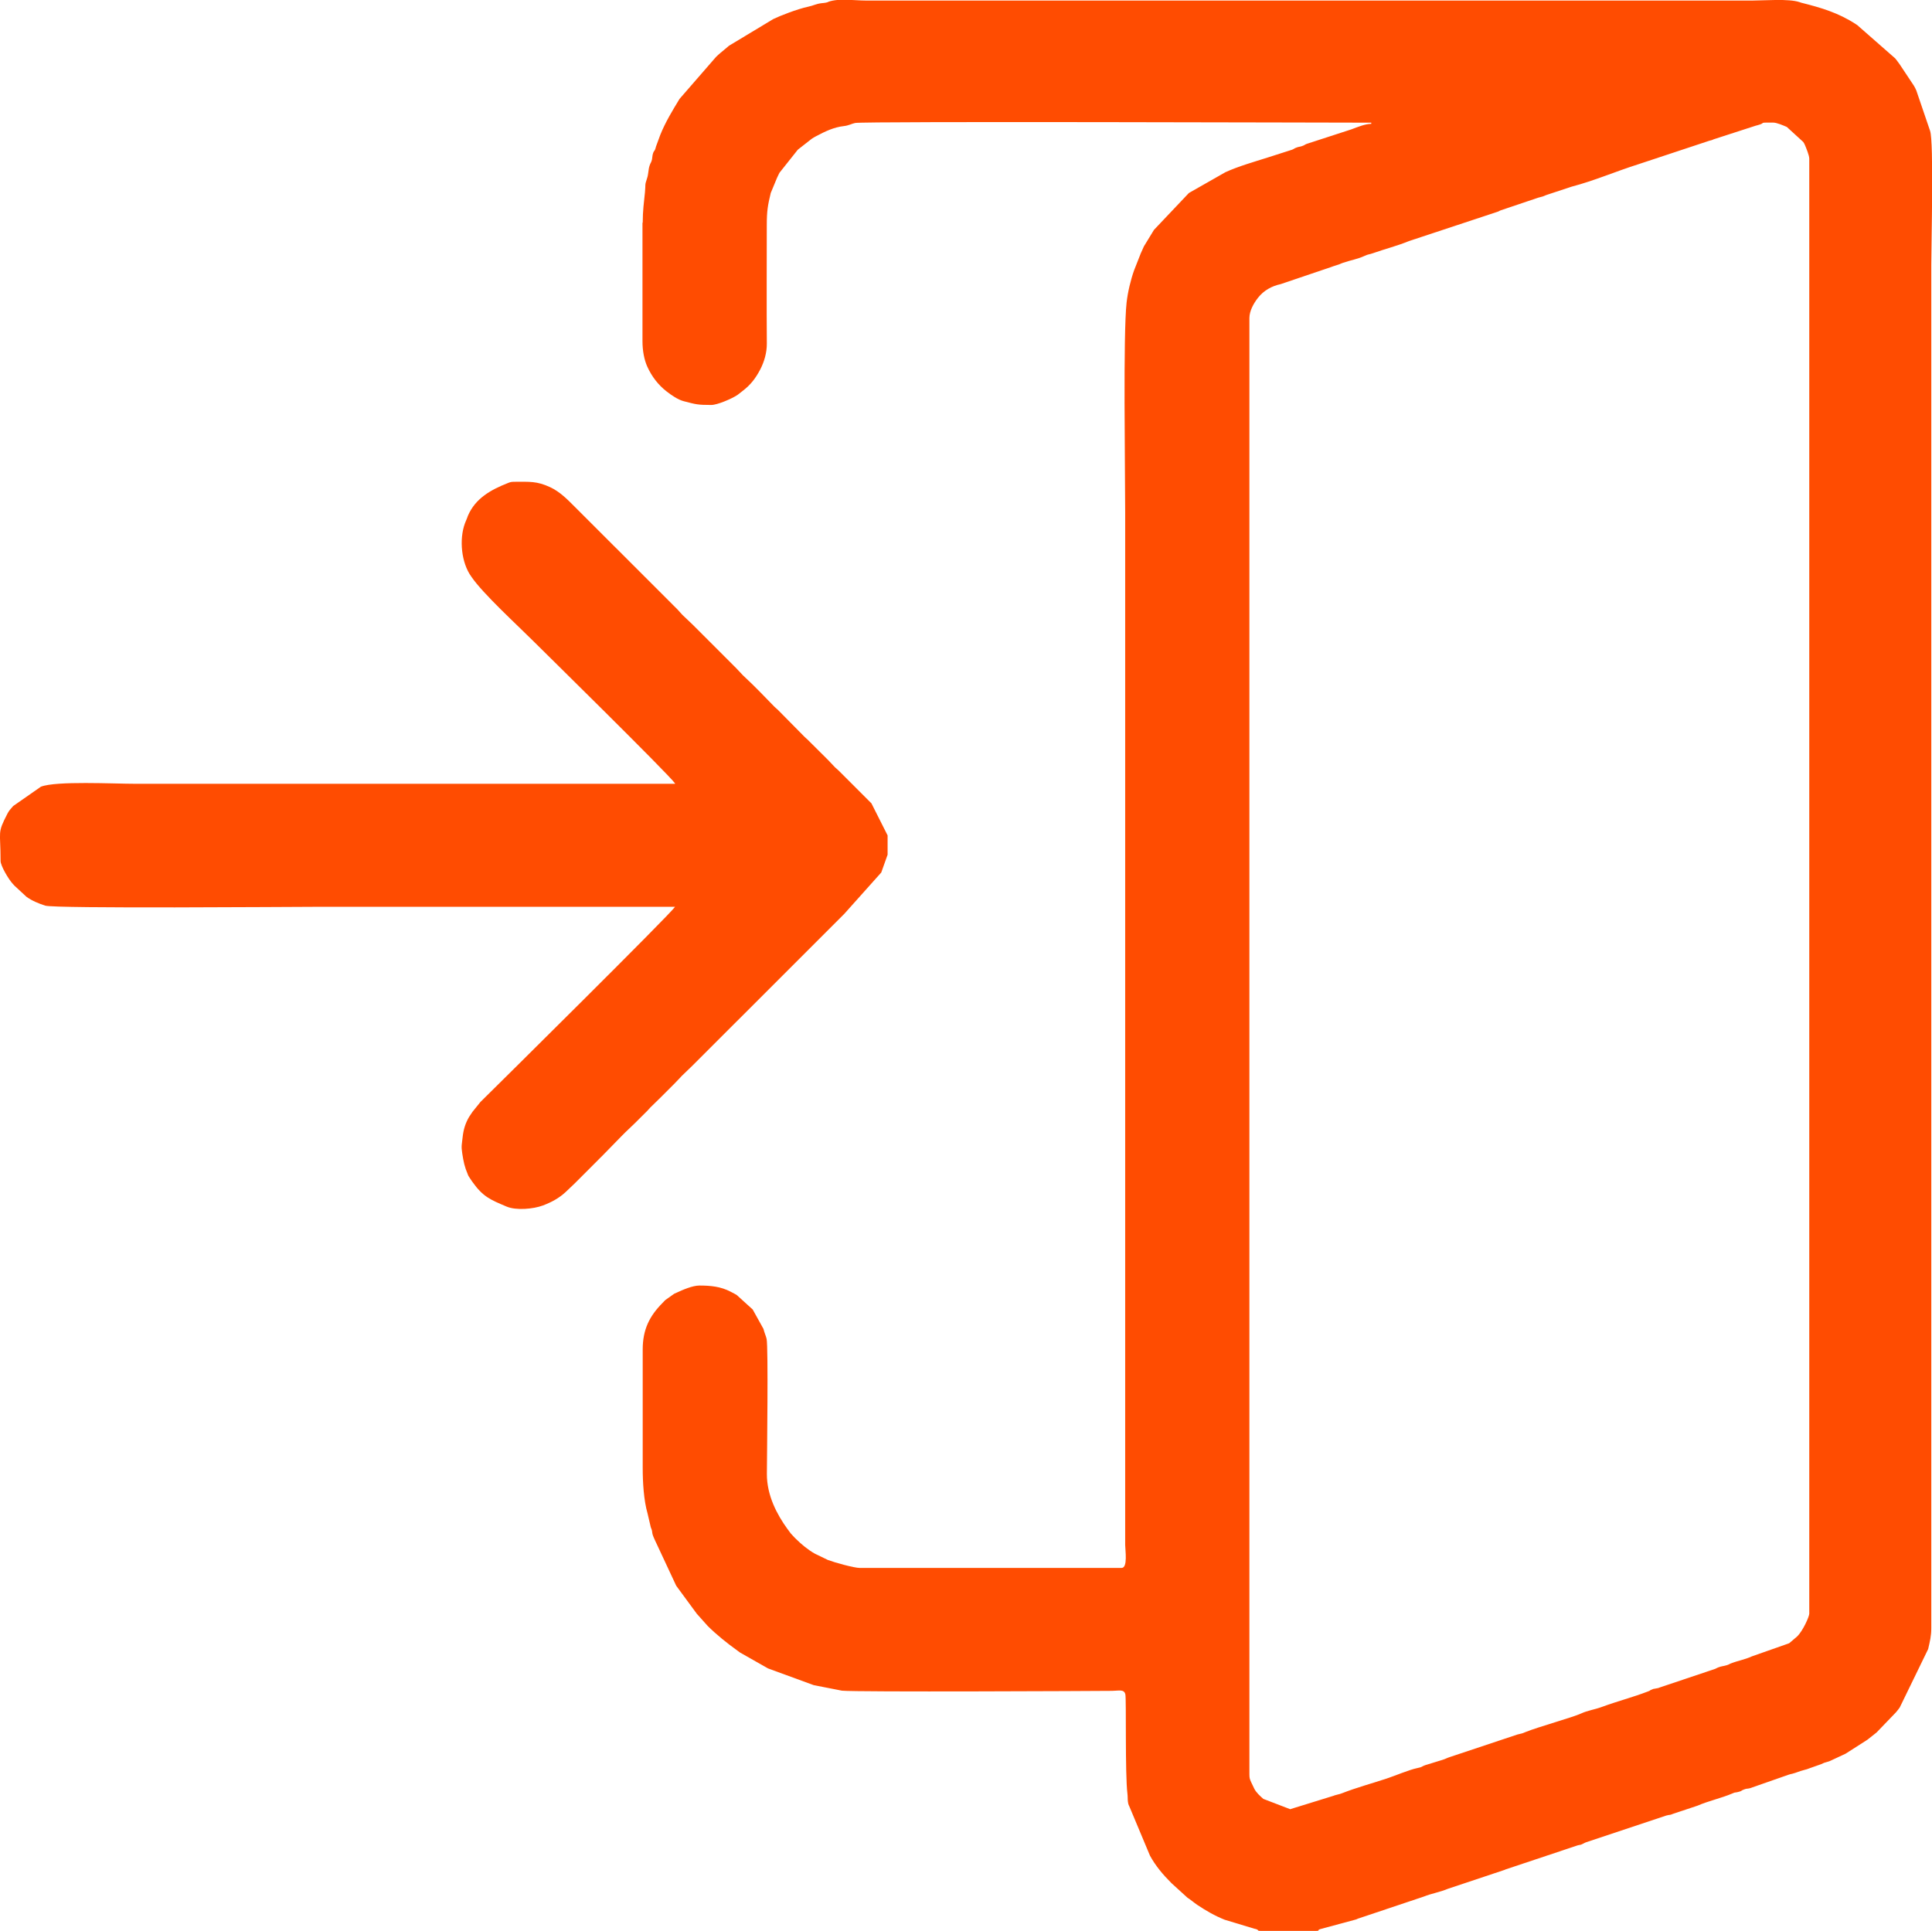
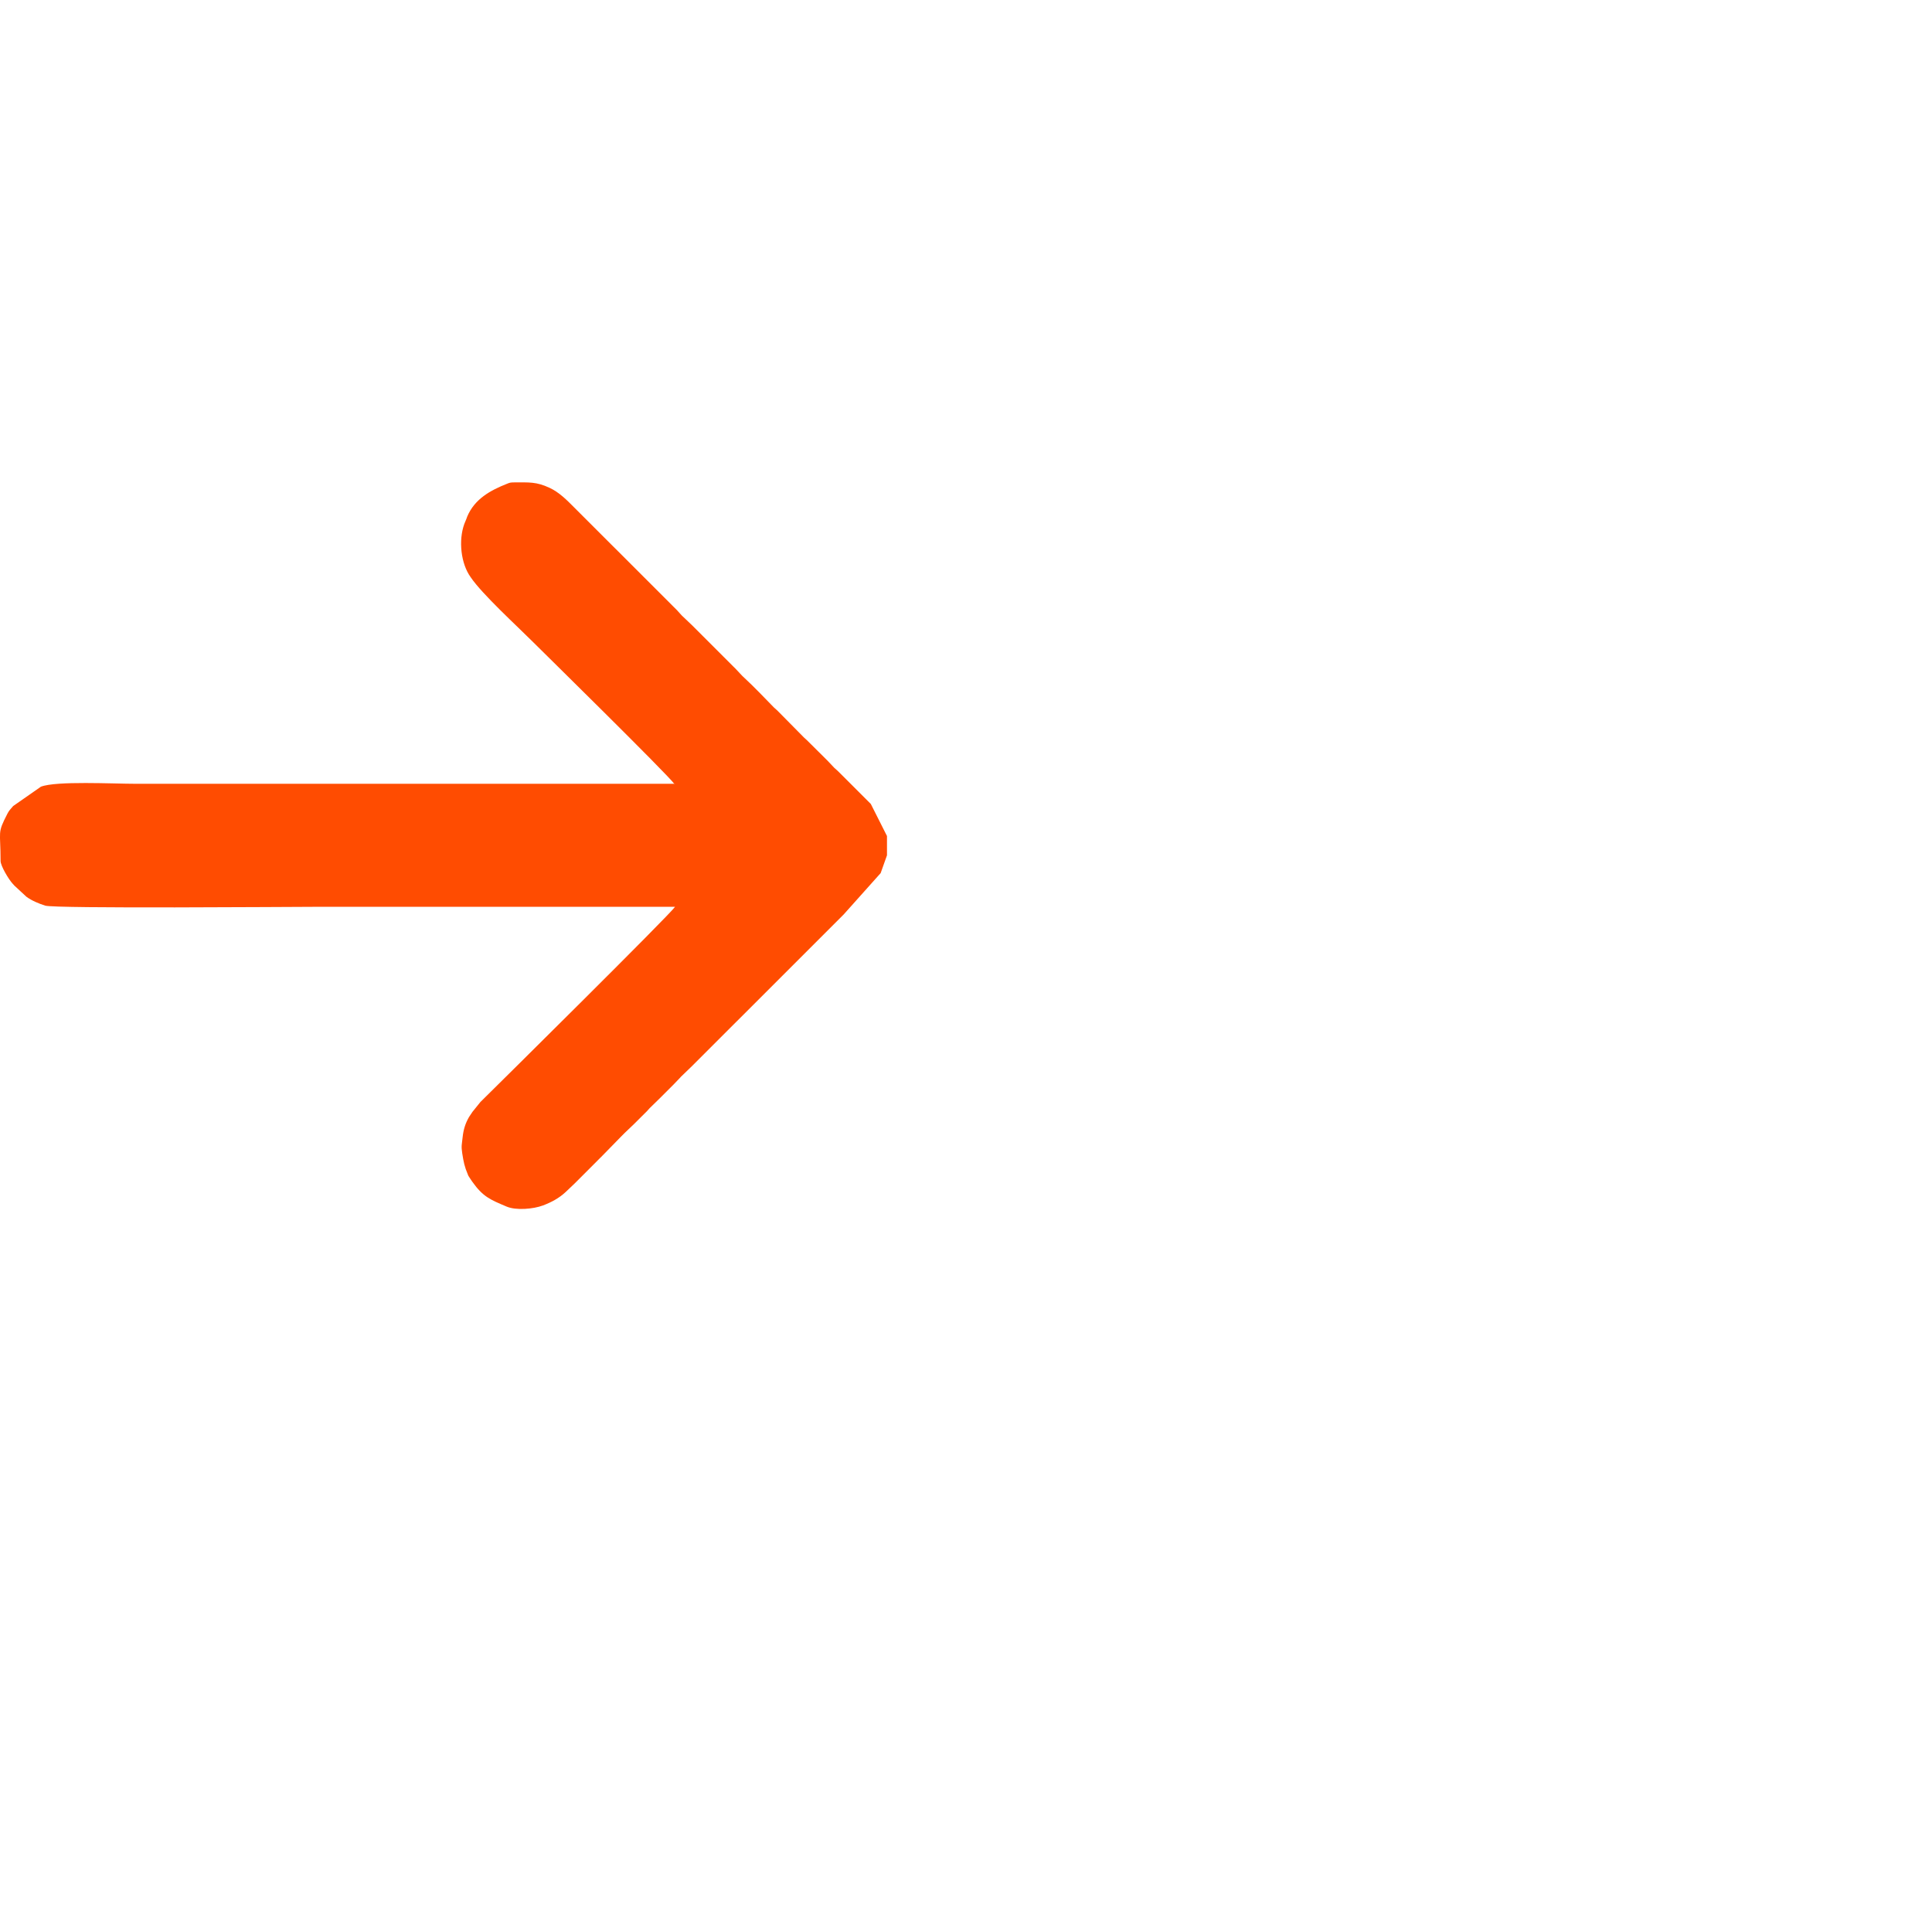
<svg xmlns="http://www.w3.org/2000/svg" xml:space="preserve" width="135.509mm" height="135.463mm" version="1.1" style="shape-rendering:geometricPrecision; text-rendering:geometricPrecision; image-rendering:optimizeQuality; fill-rule:evenodd; clip-rule:evenodd" viewBox="0 0 439.67 439.52">
  <defs>
    <style type="text/css"> .fil0 {fill:#FF4C01} </style>
  </defs>
  <g id="Слой_x0020_1">
    <g id="_1776490610624">
-       <path class="fil0" d="M293.66 411.79l-6.15 -2.36c-0.79,-0.69 -1.62,-1.44 -2.07,-2.32l-0.71 -1.49c-0.31,-0.69 -0.4,-0.91 -0.4,-1.8l0 -331.42c0,-1.66 0.97,-3.36 1.96,-4.63 1.3,-1.66 3.13,-2.67 5.14,-3.1l11.49 -3.89c0.68,-0.27 1.15,-0.36 1.85,-0.62 0.72,-0.27 0.14,-0.1 0.78,-0.32 1.92,-0.66 3.35,-0.84 4.99,-1.6 0.93,-0.43 0.96,-0.28 1.87,-0.6 2.78,-0.99 5.54,-1.66 8.22,-2.77l20.22 -6.69c0.59,-0.23 0.1,-0.1 0.76,-0.34l8.42 -2.84c1.26,-0.31 0.92,-0.24 1.86,-0.61l5.78 -1.91c5.19,-1.36 10.1,-3.5 15.21,-5.11l16.09 -5.33c0.93,-0.24 0.39,-0.08 1.03,-0.34l9.54 -3.09c0.16,-0.04 0.87,-0.23 1.07,-0.31 1.08,-0.4 -0.33,-0.4 2.89,-0.4 0.88,0 2.37,0.67 3.13,0.99l3.73 3.41c0.18,0.3 0.23,0.3 0.39,0.7 0.3,0.72 0.99,2.36 0.99,3.13l0 331.14c0,0.64 -1.44,3.92 -2.77,5.19l-1.78 1.52c-0.06,0.03 -0.13,0.06 -0.19,0.08l-8.33 2.93c-1.57,0.73 -3.12,0.96 -4.73,1.59 -0.6,0.23 -0.33,0.21 -0.96,0.41 -0.73,0.23 -1.24,0.22 -1.96,0.51 -0.63,0.25 -0.19,0.12 -0.75,0.35l-12.54 4.21c-0.68,0.25 -0.04,0.05 -0.87,0.23 -0.88,0.2 -0.29,-0.04 -1.07,0.3 -0.64,0.27 0.06,0.07 -0.73,0.37 -3.5,1.35 -6.97,2.22 -10.48,3.52 -1.63,0.61 -3.27,0.81 -4.8,1.52 -1.81,0.85 -9.82,3.07 -12.56,4.19 -1.05,0.43 -0.61,0.26 -1.89,0.58l-15.24 5.08c-0.9,0.28 -0.99,0.43 -1.79,0.68l-3.99 1.23c-0.94,0.33 -0.44,0.38 -1.81,0.66 -1.74,0.35 -5.1,1.77 -6.95,2.38 -3.47,1.15 -6.74,2.01 -10.12,3.33 -0.5,0.19 -0.43,0.15 -0.84,0.26l-0.87 0.23c-0.06,0.02 -0.13,0.06 -0.19,0.08l-9.86 3.05zm-147.45 -361.07l0 26.91c0,2.2 0.4,4.26 1.08,5.78 1.02,2.26 2.48,4.19 4.45,5.71 1.05,0.82 2.56,1.86 3.85,2.19 2.78,0.72 3.14,0.86 6.28,0.86 1.36,0 4.66,-1.41 5.96,-2.28l1.08 -0.84c0.04,-0.04 0.11,-0.09 0.15,-0.12 1.76,-1.34 2.93,-2.88 3.95,-4.84 0.89,-1.71 1.52,-3.81 1.5,-5.91 -0.07,-8.96 -0.01,-17.95 -0.01,-26.92 -0,-3.29 0.24,-4.57 0.9,-7.33l1.45 -3.5c0.22,-0.42 0.33,-0.73 0.54,-1.11l4.13 -5.2c0.04,-0.04 0.1,-0.1 0.14,-0.13l3.08 -2.41c0.32,-0.23 0.73,-0.44 1.04,-0.61 2,-1.06 3.99,-2.02 6.24,-2.27 1.12,-0.12 1.84,-0.56 2.59,-0.71 2.12,-0.42 107.55,-0.07 117.45,-0.07l0 0.27c-1.37,0 -3.04,0.7 -4.52,1.25l-10.15 3.3c-0.52,0.18 -0.37,0.27 -1.12,0.52 -0.5,0.17 -0.6,0.11 -1.1,0.28 -0.76,0.26 -0.6,0.34 -1.12,0.53l-5.62 1.8c-3.15,1 -6.62,1.98 -9.57,3.33l-8.22 4.68c-0.04,0.04 -0.11,0.09 -0.15,0.12l-7.88 8.32 -2.08 3.41c-0.04,0.07 -0.17,0.26 -0.21,0.34l-0.59 1.33c-0.03,0.06 -0.06,0.13 -0.09,0.18l-1.55 3.94c-0.78,2.18 -1.45,5.01 -1.71,7.35 -0.8,7.21 -0.32,38.07 -0.32,47.73l0 235.04c0,1.13 0.64,5.22 -0.82,5.22l-59.58 0c-1.3,0 -5.74,-1.24 -7.25,-1.81l-2.96 -1.43c-1.54,-0.86 -3.06,-2.12 -4.32,-3.37 -0.15,-0.15 -0.21,-0.21 -0.41,-0.41l-0.79 -0.86c-0.2,-0.25 -0.15,-0.21 -0.35,-0.48l-0.47 -0.63c-2.22,-3.09 -4.62,-7.47 -4.59,-12.43 0.03,-4.82 0.34,-28.7 -0.06,-30.69 -0.12,-0.6 -0.5,-1.39 -0.72,-2.3l-2.45 -4.41 -3.6 -3.27c-0.5,-0.31 -0.47,-0.28 -1.06,-0.59l-0.36 -0.19c-2.26,-1.18 -4.55,-1.4 -7.11,-1.4 -1.56,0 -3.81,0.98 -5.22,1.64l-0.38 0.17c-0.06,0.03 -0.13,0.06 -0.18,0.09l-1.93 1.37c-0.3,0.27 -0.1,0.1 -0.41,0.41l-0.27 0.28c-2.95,2.97 -4.51,6.04 -4.51,10.6l0 26.91c0,3.29 0.23,7.39 1.11,10.43l0.73 3.12c0.63,1.49 -0.05,0.81 0.93,2.91l4.81 10.3c0.03,0.05 0.07,0.12 0.1,0.17l4.65 6.33c0.04,0.04 0.09,0.1 0.13,0.14l2.33 2.61c2.06,2.04 4.4,3.91 6.75,5.6l0.47 0.35c0.05,0.03 0.11,0.08 0.16,0.11l6.31 3.58c0.06,0.03 0.13,0.06 0.19,0.08l10.25 3.75 6.43 1.26c3.31,0.34 57.05,0.08 61.47,0.04 1.57,-0.02 2.76,-0.43 3.02,0.82 0.24,1.14 -0.09,18.15 0.47,22.6 0.08,0.65 0.03,1.21 0.11,1.81 0.11,0.81 0.24,0.8 0.48,1.44l4.54 10.84c1.26,2.31 2.96,4.33 4.81,6.17 0.04,0.04 0.1,0.1 0.14,0.14l3.59 3.27c0.07,0.05 0.26,0.17 0.33,0.22 0.05,0.03 0.11,0.08 0.16,0.11l0.63 0.47c0.06,0.05 0.25,0.19 0.31,0.24 0.05,0.03 0.11,0.08 0.16,0.12l0.63 0.46c1.94,1.3 4.02,2.5 6.23,3.38l6.74 2.04c1.34,0.26 0.44,0.5 1.42,0.5l12.63 0c1.08,0 0.02,-0.19 1.19,-0.46l7.78 -2.1c0.68,-0.21 -0.05,0.03 0.59,-0.23l15.01 -5.03c1.62,-0.67 3.6,-0.98 5.4,-1.74l12.97 -4.33c0.06,-0.03 0.12,-0.07 0.18,-0.09l16.47 -5.5c1.09,-0.25 0.3,0.05 1.25,-0.39 0.05,-0.02 0.4,-0.22 0.55,-0.27l18.33 -6.11c0.89,-0.26 0.66,-0.01 1.53,-0.39l5.56 -1.85c2.47,-1.08 5.45,-1.72 7.93,-2.78 0.86,-0.37 0.39,-0.11 1.31,-0.34 1.14,-0.29 0.41,-0.22 1.35,-0.57 0.76,-0.28 0.61,-0.1 1.36,-0.29l8.75 -3.06c0.44,-0.16 0.4,-0.11 0.87,-0.23 1.02,-0.26 1.48,-0.54 2.71,-0.86 0.55,-0.14 0.81,-0.21 1.25,-0.4l2.64 -0.93c0.91,-0.42 0.36,-0.2 1.4,-0.52l0.42 -0.13c0.06,-0.02 0.13,-0.06 0.19,-0.08l3.37 -1.57c0.06,-0.03 0.13,-0.06 0.18,-0.09l4.69 -3c0.07,-0.05 0.26,-0.18 0.33,-0.22l1.99 -1.58c0.04,-0.04 0.1,-0.1 0.14,-0.14l4.31 -4.48c0.34,-0.4 0.54,-0.67 0.84,-1.08l6.47 -13.3c0.38,-1.68 0.72,-2.94 0.71,-4.78l-0 -310.28c0,-4.57 0.6,-27.95 -0.27,-30.48l-3.14 -9.21c-0.28,-0.63 -0.25,-0.53 -0.56,-1.09l-3.29 -4.95c-0.04,-0.05 -0.08,-0.11 -0.12,-0.16l-0.59 -0.79c-0.04,-0.05 -0.09,-0.11 -0.12,-0.15 -0.04,-0.04 -0.09,-0.11 -0.12,-0.15l-8.63 -7.57c-0.07,-0.04 -0.26,-0.17 -0.33,-0.22 -3.98,-2.59 -7.87,-3.74 -12.42,-4.88l-0.41 -0.14c-2.44,-0.82 -8.06,-0.35 -10.63,-0.35l-201.82 0c-2.62,0 -6.08,-0.57 -8.52,0.27 -0.15,0.05 0.1,0.05 -0.61,0.21 -0.36,0.08 -0.61,0.07 -0.98,0.12 -1.33,0.17 -1.78,0.54 -3.04,0.8 -2.51,0.54 -6.4,2.07 -7.91,2.8l-10.11 6.09c-0.21,0.17 -0.32,0.27 -0.44,0.38l-0.6 0.5c-0.72,0.61 -1.24,1.01 -1.9,1.66l-8.3 9.55c-1.63,2.69 -3.22,5.28 -4.4,8.23l-0.96 2.61c-0.33,1.4 -0.49,0.67 -0.78,1.97 -0.08,0.35 -0.04,0.56 -0.13,0.97 -0.16,0.73 -0.31,0.69 -0.54,1.38 -0.33,0.96 -0.22,1.85 -0.6,2.97 -0.55,1.6 -0.28,1.29 -0.46,3.11 -0.23,2.23 -0.51,4.28 -0.51,6.91z" />
-       <path class="fil0" d="M153.63 178.39l-122.74 0c-5.13,0 -18.09,-0.69 -21.58,0.66l-6.31 4.4c-0.04,0.04 -0.09,0.11 -0.13,0.15 -0.44,0.52 -0.81,0.86 -1.17,1.57 -2.39,4.64 -1.57,3.74 -1.57,10.79 0,1.08 1.82,4.18 2.77,5.19 0.18,0.2 0.12,0.11 0.39,0.43l2.71 2.51c1.21,0.9 2.82,1.56 4.28,2.03 2.19,0.71 56.23,0.27 61.24,0.27 27.37,0 54.73,0 82.1,0 -1.21,1.81 -39.47,39.67 -44.28,44.41l-1.84 2.28c-0.03,0.05 -0.08,0.12 -0.11,0.17 -0.04,0.07 -0.17,0.26 -0.22,0.33 -0.02,0.03 -0.43,0.65 -0.44,0.66 -0.82,1.43 -1.26,2.81 -1.45,4.59 -0.18,1.74 -0.35,1.95 -0.09,3.66 0.31,1.97 0.52,3.04 1.26,4.78 0.23,0.53 -0.04,0.03 0.38,0.72l0.44 0.66c0.03,0.05 0.08,0.12 0.11,0.16 0.03,0.05 0.08,0.12 0.11,0.16 2.43,3.43 4.1,4.08 7.81,5.65 2.15,0.91 6.09,0.56 8.26,-0.26 1.96,-0.74 3.66,-1.66 5.17,-3.06l2.11 -2.01c0.04,-0.04 0.1,-0.1 0.14,-0.14l1.92 -1.92c0.28,-0.28 0.26,-0.25 0.55,-0.55l3.29 -3.3c0.04,-0.04 0.1,-0.1 0.14,-0.13l4.75 -4.86c0.33,-0.34 0.4,-0.4 0.69,-0.69l2.25 -2.15c0.04,-0.04 0.1,-0.1 0.14,-0.14 0.04,-0.04 0.1,-0.1 0.14,-0.14 0.26,-0.26 0.38,-0.38 0.69,-0.69 0.26,-0.26 0.29,-0.29 0.55,-0.55l1.24 -1.23c0.33,-0.35 0.31,-0.34 0.65,-0.72l2.5 -2.44c0.04,-0.04 0.1,-0.1 0.14,-0.14 0.04,-0.04 0.1,-0.1 0.14,-0.14 0.04,-0.04 0.1,-0.1 0.14,-0.14l2.33 -2.33c0.04,-0.04 0.1,-0.1 0.14,-0.14l1.48 -1.54c0.05,-0.06 0.21,-0.23 0.26,-0.29l2.52 -2.43c0.04,-0.04 0.1,-0.1 0.14,-0.14l1.65 -1.65c0.2,-0.2 0.35,-0.35 0.55,-0.55 0.04,-0.04 0.1,-0.1 0.14,-0.14 0.04,-0.04 0.1,-0.1 0.14,-0.14 0.15,-0.15 0.21,-0.21 0.41,-0.41l5.63 -5.63c0.26,-0.26 0.38,-0.38 0.69,-0.69l3.71 -3.7c0.22,-0.22 0.34,-0.34 0.55,-0.55 0.04,-0.04 0.1,-0.1 0.14,-0.14 0.04,-0.04 0.1,-0.1 0.14,-0.14 0.16,-0.16 0.21,-0.21 0.41,-0.41l6.18 -6.18c0.04,-0.04 0.1,-0.1 0.14,-0.14l2.2 -2.2c0.04,-0.04 0.1,-0.1 0.14,-0.14 0.04,-0.04 0.1,-0.1 0.14,-0.14 0.04,-0.04 0.1,-0.1 0.14,-0.14l10.98 -10.98c0.04,-0.04 0.1,-0.1 0.14,-0.14 0.04,-0.04 0.1,-0.1 0.14,-0.14l8.42 -9.42 1.44 -4.05 0 -4.39 -3.68 -7.3c-0.04,-0.04 -0.1,-0.1 -0.14,-0.14l-5.63 -5.63c-0.26,-0.26 -0.29,-0.29 -0.55,-0.55l-1.24 -1.23c-0.32,-0.29 -0.34,-0.29 -0.73,-0.65l-1.2 -1.27c-0.04,-0.04 -0.09,-0.1 -0.13,-0.14 -0.04,-0.04 -0.09,-0.1 -0.13,-0.14 -0.04,-0.04 -0.1,-0.1 -0.14,-0.14l-4.68 -4.65c-0.31,-0.28 -0.23,-0.19 -0.58,-0.52l-6.14 -6.22c-0.32,-0.29 -0.34,-0.29 -0.73,-0.65l-3.39 -3.48c-0.16,-0.16 -0.21,-0.21 -0.41,-0.41l-1.1 -1.1c-0.04,-0.04 -0.1,-0.1 -0.14,-0.14l-2.11 -2.01c-0.04,-0.04 -0.1,-0.1 -0.14,-0.14l-1.6 -1.7c-0.06,-0.06 -0.22,-0.22 -0.28,-0.27 -0.04,-0.04 -0.1,-0.1 -0.14,-0.14 -0.04,-0.04 -0.1,-0.1 -0.14,-0.14l-1.92 -1.92c-0.06,-0.06 -0.22,-0.22 -0.27,-0.27l-4.53 -4.53c-0.04,-0.04 -0.1,-0.1 -0.14,-0.14l-2.2 -2.2c-0.04,-0.04 -0.1,-0.1 -0.14,-0.14l-2.25 -2.14c-0.04,-0.04 -0.1,-0.1 -0.14,-0.14 -0.24,-0.25 -0.13,-0.13 -0.39,-0.43 -0.34,-0.38 -0.32,-0.37 -0.65,-0.72l-0.69 -0.69c-0.04,-0.04 -0.1,-0.1 -0.14,-0.14 -0.04,-0.04 -0.1,-0.1 -0.14,-0.14 -0.04,-0.04 -0.1,-0.1 -0.14,-0.14l-6.45 -6.45c-0.04,-0.04 -0.1,-0.1 -0.14,-0.14 -0.04,-0.04 -0.1,-0.1 -0.14,-0.14l-2.33 -2.33c-0.04,-0.04 -0.1,-0.1 -0.14,-0.14 -0.04,-0.04 -0.1,-0.1 -0.14,-0.14 -0.15,-0.15 -0.21,-0.21 -0.41,-0.41l-3.02 -3.02c-0.33,-0.34 -0.41,-0.41 -0.69,-0.68 -0.04,-0.04 -0.1,-0.1 -0.14,-0.14l-2.33 -2.33c-0.04,-0.04 -0.1,-0.1 -0.14,-0.14l-4.26 -4.26c-0.04,-0.04 -0.1,-0.1 -0.14,-0.14l-1.78 -1.78c-1.69,-1.7 -3.43,-3.48 -5.65,-4.51 -3.03,-1.41 -4.66,-1.23 -8.1,-1.23 -0.82,0 -1,0.08 -1.6,0.32 -3.72,1.48 -7.31,3.4 -9.03,7.45 -0.03,0.06 -0.05,0.14 -0.07,0.2 -0.2,0.5 -0.08,0.28 -0.31,0.79 -1.62,3.55 -1.26,8.88 0.76,12.21l0.44 0.66c2.6,3.84 10.63,11.17 14,14.55 1.59,1.59 31.03,30.52 32.33,32.47z" />
+       <path class="fil0" d="M153.63 178.39l-122.74 0c-5.13,0 -18.09,-0.69 -21.58,0.66l-6.31 4.4c-0.04,0.04 -0.09,0.11 -0.13,0.15 -0.44,0.52 -0.81,0.86 -1.17,1.57 -2.39,4.64 -1.57,3.74 -1.57,10.79 0,1.08 1.82,4.18 2.77,5.19 0.18,0.2 0.12,0.11 0.39,0.43l2.71 2.51c1.21,0.9 2.82,1.56 4.28,2.03 2.19,0.71 56.23,0.27 61.24,0.27 27.37,0 54.73,0 82.1,0 -1.21,1.81 -39.47,39.67 -44.28,44.41l-1.84 2.28c-0.03,0.05 -0.08,0.12 -0.11,0.17 -0.04,0.07 -0.17,0.26 -0.22,0.33 -0.02,0.03 -0.43,0.65 -0.44,0.66 -0.82,1.43 -1.26,2.81 -1.45,4.59 -0.18,1.74 -0.35,1.95 -0.09,3.66 0.31,1.97 0.52,3.04 1.26,4.78 0.23,0.53 -0.04,0.03 0.38,0.72l0.44 0.66c0.03,0.05 0.08,0.12 0.11,0.16 0.03,0.05 0.08,0.12 0.11,0.16 2.43,3.43 4.1,4.08 7.81,5.65 2.15,0.91 6.09,0.56 8.26,-0.26 1.96,-0.74 3.66,-1.66 5.17,-3.06l2.11 -2.01l1.92 -1.92c0.28,-0.28 0.26,-0.25 0.55,-0.55l3.29 -3.3c0.04,-0.04 0.1,-0.1 0.14,-0.13l4.75 -4.86c0.33,-0.34 0.4,-0.4 0.69,-0.69l2.25 -2.15c0.04,-0.04 0.1,-0.1 0.14,-0.14 0.04,-0.04 0.1,-0.1 0.14,-0.14 0.26,-0.26 0.38,-0.38 0.69,-0.69 0.26,-0.26 0.29,-0.29 0.55,-0.55l1.24 -1.23c0.33,-0.35 0.31,-0.34 0.65,-0.72l2.5 -2.44c0.04,-0.04 0.1,-0.1 0.14,-0.14 0.04,-0.04 0.1,-0.1 0.14,-0.14 0.04,-0.04 0.1,-0.1 0.14,-0.14l2.33 -2.33c0.04,-0.04 0.1,-0.1 0.14,-0.14l1.48 -1.54c0.05,-0.06 0.21,-0.23 0.26,-0.29l2.52 -2.43c0.04,-0.04 0.1,-0.1 0.14,-0.14l1.65 -1.65c0.2,-0.2 0.35,-0.35 0.55,-0.55 0.04,-0.04 0.1,-0.1 0.14,-0.14 0.04,-0.04 0.1,-0.1 0.14,-0.14 0.15,-0.15 0.21,-0.21 0.41,-0.41l5.63 -5.63c0.26,-0.26 0.38,-0.38 0.69,-0.69l3.71 -3.7c0.22,-0.22 0.34,-0.34 0.55,-0.55 0.04,-0.04 0.1,-0.1 0.14,-0.14 0.04,-0.04 0.1,-0.1 0.14,-0.14 0.16,-0.16 0.21,-0.21 0.41,-0.41l6.18 -6.18c0.04,-0.04 0.1,-0.1 0.14,-0.14l2.2 -2.2c0.04,-0.04 0.1,-0.1 0.14,-0.14 0.04,-0.04 0.1,-0.1 0.14,-0.14 0.04,-0.04 0.1,-0.1 0.14,-0.14l10.98 -10.98c0.04,-0.04 0.1,-0.1 0.14,-0.14 0.04,-0.04 0.1,-0.1 0.14,-0.14l8.42 -9.42 1.44 -4.05 0 -4.39 -3.68 -7.3c-0.04,-0.04 -0.1,-0.1 -0.14,-0.14l-5.63 -5.63c-0.26,-0.26 -0.29,-0.29 -0.55,-0.55l-1.24 -1.23c-0.32,-0.29 -0.34,-0.29 -0.73,-0.65l-1.2 -1.27c-0.04,-0.04 -0.09,-0.1 -0.13,-0.14 -0.04,-0.04 -0.09,-0.1 -0.13,-0.14 -0.04,-0.04 -0.1,-0.1 -0.14,-0.14l-4.68 -4.65c-0.31,-0.28 -0.23,-0.19 -0.58,-0.52l-6.14 -6.22c-0.32,-0.29 -0.34,-0.29 -0.73,-0.65l-3.39 -3.48c-0.16,-0.16 -0.21,-0.21 -0.41,-0.41l-1.1 -1.1c-0.04,-0.04 -0.1,-0.1 -0.14,-0.14l-2.11 -2.01c-0.04,-0.04 -0.1,-0.1 -0.14,-0.14l-1.6 -1.7c-0.06,-0.06 -0.22,-0.22 -0.28,-0.27 -0.04,-0.04 -0.1,-0.1 -0.14,-0.14 -0.04,-0.04 -0.1,-0.1 -0.14,-0.14l-1.92 -1.92c-0.06,-0.06 -0.22,-0.22 -0.27,-0.27l-4.53 -4.53c-0.04,-0.04 -0.1,-0.1 -0.14,-0.14l-2.2 -2.2c-0.04,-0.04 -0.1,-0.1 -0.14,-0.14l-2.25 -2.14c-0.04,-0.04 -0.1,-0.1 -0.14,-0.14 -0.24,-0.25 -0.13,-0.13 -0.39,-0.43 -0.34,-0.38 -0.32,-0.37 -0.65,-0.72l-0.69 -0.69c-0.04,-0.04 -0.1,-0.1 -0.14,-0.14 -0.04,-0.04 -0.1,-0.1 -0.14,-0.14 -0.04,-0.04 -0.1,-0.1 -0.14,-0.14l-6.45 -6.45c-0.04,-0.04 -0.1,-0.1 -0.14,-0.14 -0.04,-0.04 -0.1,-0.1 -0.14,-0.14l-2.33 -2.33c-0.04,-0.04 -0.1,-0.1 -0.14,-0.14 -0.04,-0.04 -0.1,-0.1 -0.14,-0.14 -0.15,-0.15 -0.21,-0.21 -0.41,-0.41l-3.02 -3.02c-0.33,-0.34 -0.41,-0.41 -0.69,-0.68 -0.04,-0.04 -0.1,-0.1 -0.14,-0.14l-2.33 -2.33c-0.04,-0.04 -0.1,-0.1 -0.14,-0.14l-4.26 -4.26c-0.04,-0.04 -0.1,-0.1 -0.14,-0.14l-1.78 -1.78c-1.69,-1.7 -3.43,-3.48 -5.65,-4.51 -3.03,-1.41 -4.66,-1.23 -8.1,-1.23 -0.82,0 -1,0.08 -1.6,0.32 -3.72,1.48 -7.31,3.4 -9.03,7.45 -0.03,0.06 -0.05,0.14 -0.07,0.2 -0.2,0.5 -0.08,0.28 -0.31,0.79 -1.62,3.55 -1.26,8.88 0.76,12.21l0.44 0.66c2.6,3.84 10.63,11.17 14,14.55 1.59,1.59 31.03,30.52 32.33,32.47z" />
    </g>
  </g>
</svg>